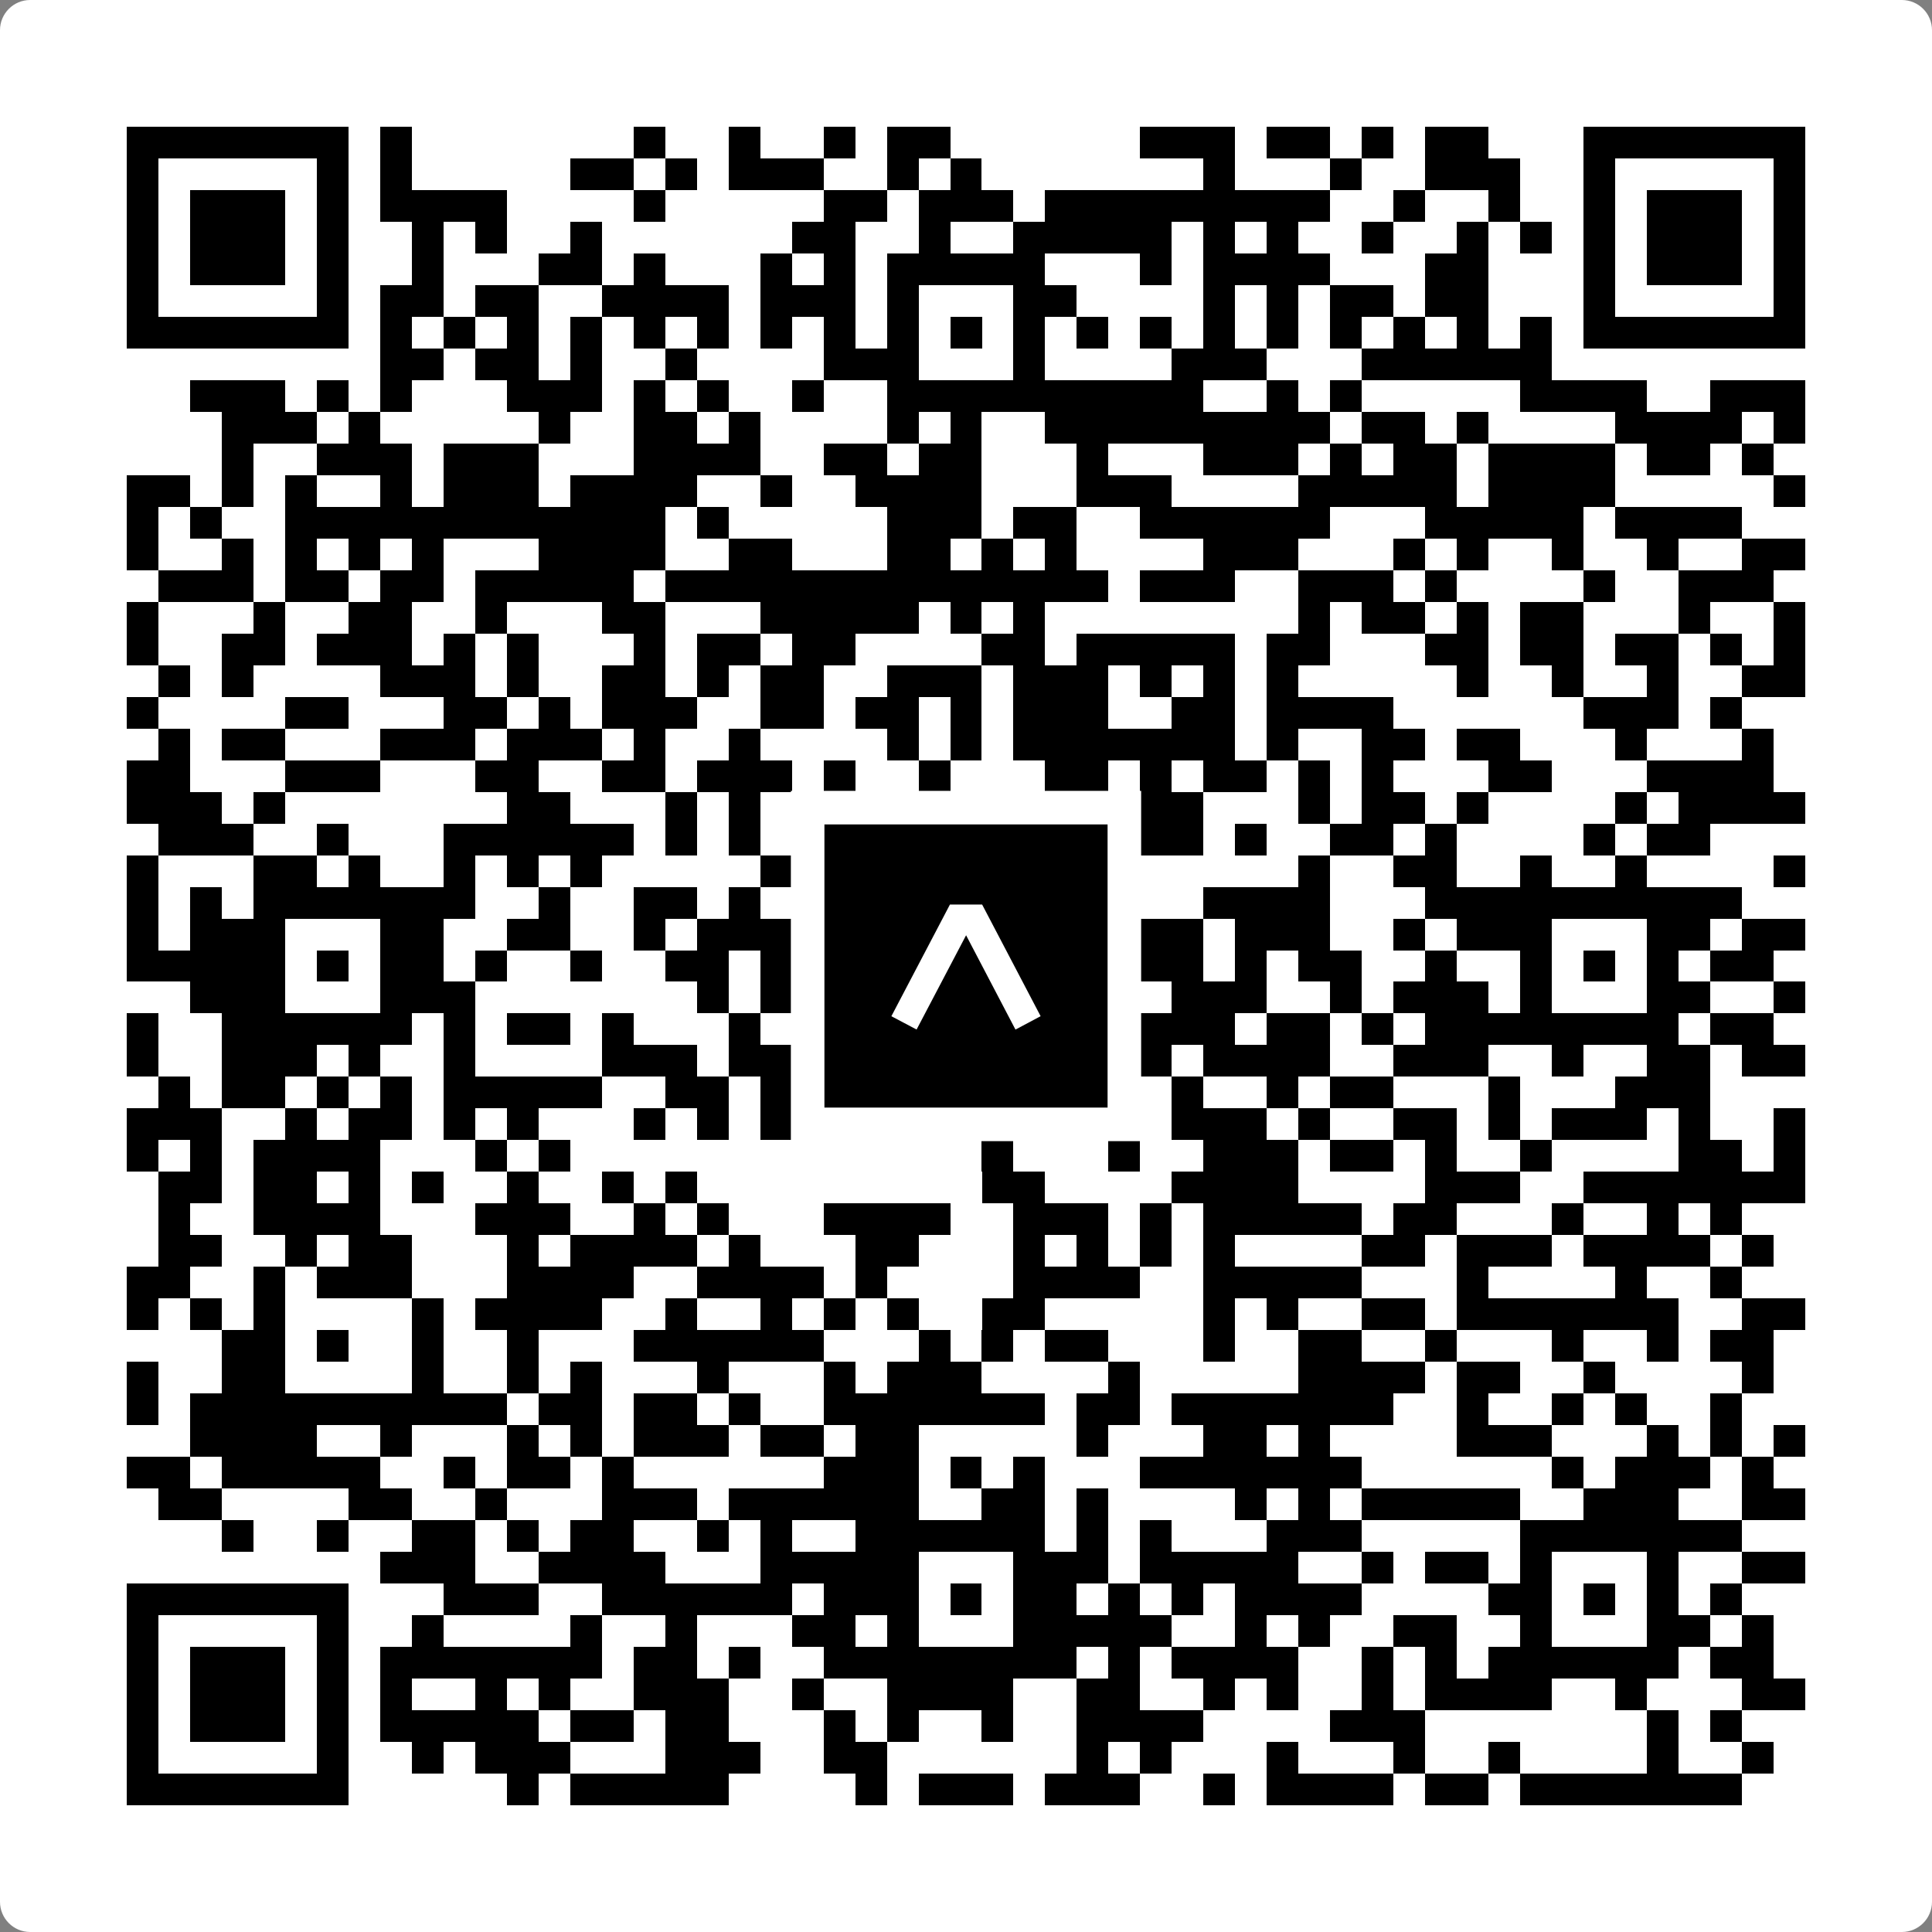
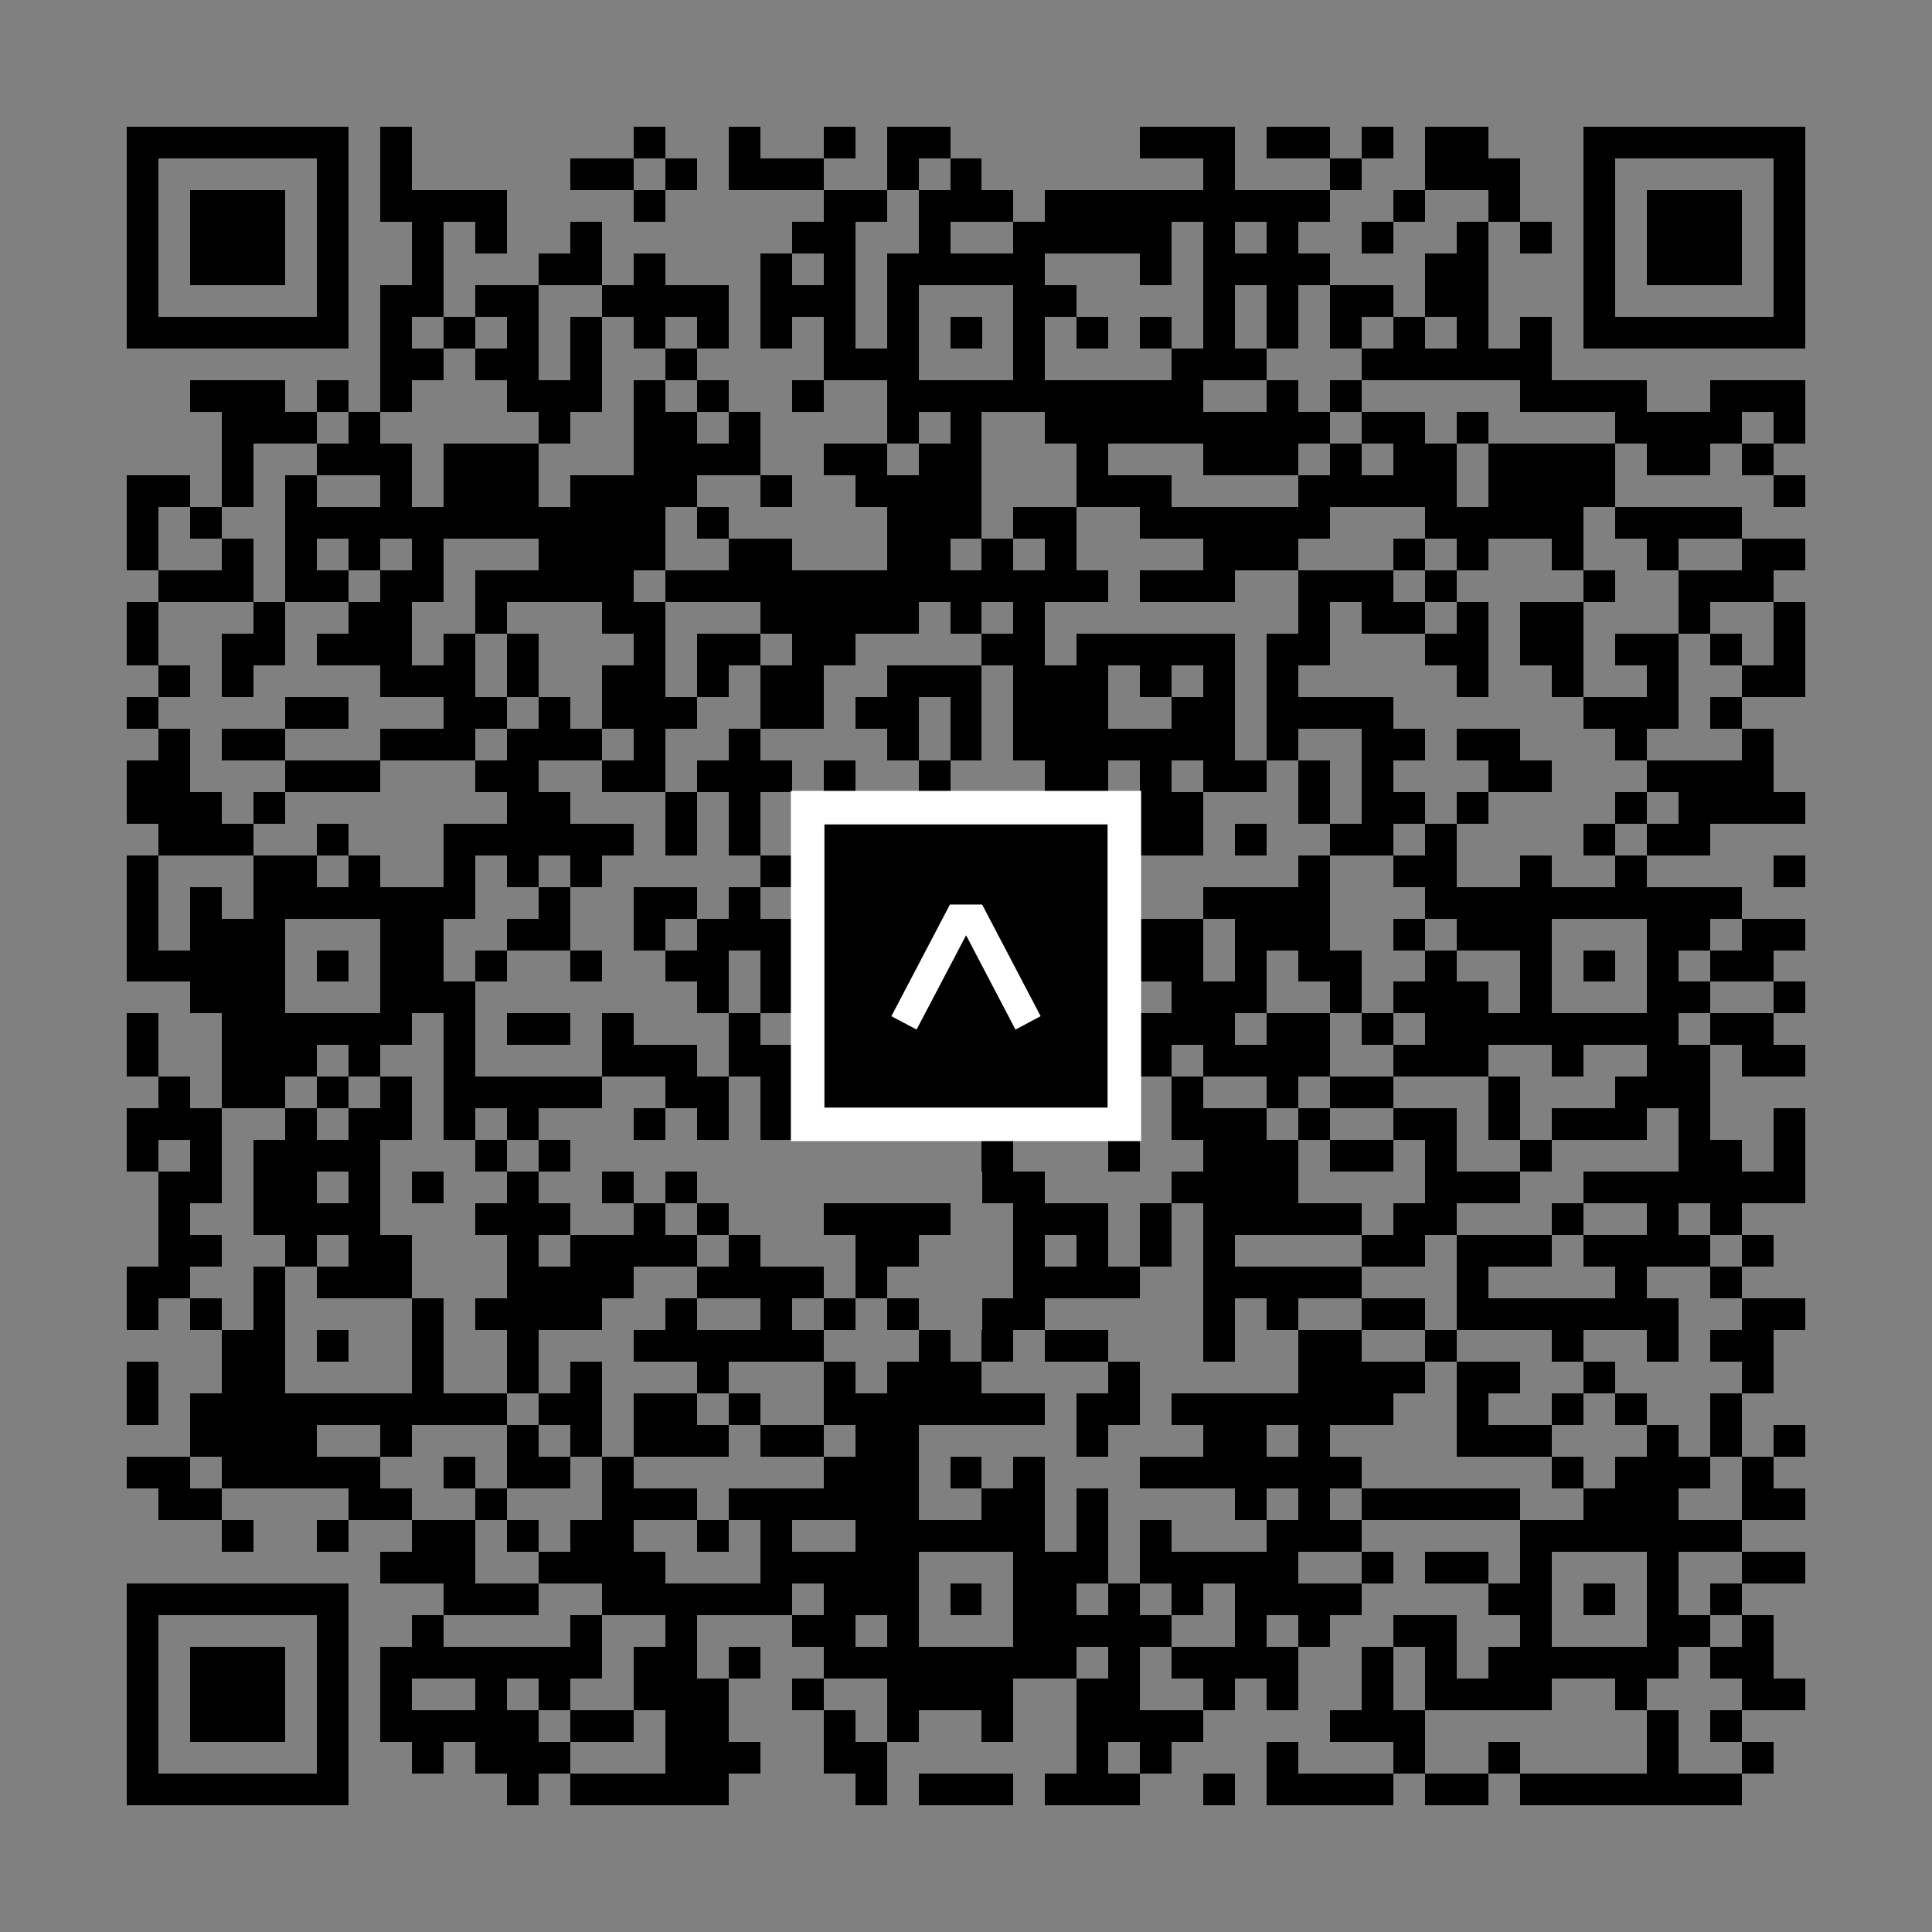
<svg xmlns="http://www.w3.org/2000/svg" width="512" height="512" viewBox="0 0 512 512" fill="none">
  <rect x="0" y="0" width="512" height="512" fill="#808080" stroke="none" />
-   <path d="M0 8C0 3.582 3.582 0 8 0H504C508.418 0 512 3.582 512 8V504C512 508.418 508.418 512 504 512H8C3.582 512 0 508.418 0 504V8Z" fill="white" />
  <svg viewBox="0 0 61 61" shape-rendering="crispEdges" height="512" width="512" x="0" y="0">
    <path stroke="#000000" d="M4 4.5h7m1 0h1m7 0h1m2 0h1m2 0h1m1 0h2m6 0h3m1 0h2m1 0h1m1 0h2m3 0h7M4 5.5h1m5 0h1m1 0h1m5 0h2m1 0h1m1 0h3m2 0h1m1 0h1m7 0h1m3 0h1m2 0h3m2 0h1m5 0h1M4 6.5h1m1 0h3m1 0h1m1 0h4m4 0h1m5 0h2m1 0h3m1 0h9m2 0h1m2 0h1m2 0h1m1 0h3m1 0h1M4 7.5h1m1 0h3m1 0h1m2 0h1m1 0h1m2 0h1m6 0h2m2 0h1m2 0h5m1 0h1m1 0h1m2 0h1m2 0h1m1 0h1m1 0h1m1 0h3m1 0h1M4 8.5h1m1 0h3m1 0h1m2 0h1m3 0h2m1 0h1m3 0h1m1 0h1m1 0h5m3 0h1m1 0h4m3 0h2m3 0h1m1 0h3m1 0h1M4 9.5h1m5 0h1m1 0h2m1 0h2m2 0h4m1 0h3m1 0h1m3 0h2m4 0h1m1 0h1m1 0h2m1 0h2m3 0h1m5 0h1M4 10.5h7m1 0h1m1 0h1m1 0h1m1 0h1m1 0h1m1 0h1m1 0h1m1 0h1m1 0h1m1 0h1m1 0h1m1 0h1m1 0h1m1 0h1m1 0h1m1 0h1m1 0h1m1 0h1m1 0h1m1 0h7M12 11.5h2m1 0h2m1 0h1m2 0h1m4 0h3m3 0h1m4 0h3m3 0h6M6 12.5h3m1 0h1m1 0h1m3 0h3m1 0h1m1 0h1m2 0h1m2 0h10m2 0h1m1 0h1m5 0h4m2 0h3M7 13.5h3m1 0h1m5 0h1m2 0h2m1 0h1m4 0h1m1 0h1m2 0h9m1 0h2m1 0h1m4 0h4m1 0h1M7 14.5h1m2 0h3m1 0h3m3 0h4m2 0h2m1 0h2m3 0h1m3 0h3m1 0h1m1 0h2m1 0h4m1 0h2m1 0h1M4 15.5h2m1 0h1m1 0h1m2 0h1m1 0h3m1 0h4m2 0h1m2 0h4m3 0h3m4 0h5m1 0h4m5 0h1M4 16.5h1m1 0h1m2 0h12m1 0h1m5 0h3m1 0h2m2 0h6m3 0h5m1 0h4M4 17.5h1m2 0h1m1 0h1m1 0h1m1 0h1m3 0h4m2 0h2m3 0h2m1 0h1m1 0h1m4 0h3m3 0h1m1 0h1m2 0h1m2 0h1m2 0h2M5 18.5h3m1 0h2m1 0h2m1 0h5m1 0h14m1 0h3m2 0h3m1 0h1m4 0h1m2 0h3M4 19.5h1m3 0h1m2 0h2m2 0h1m3 0h2m3 0h5m1 0h1m1 0h1m8 0h1m1 0h2m1 0h1m1 0h2m3 0h1m2 0h1M4 20.5h1m2 0h2m1 0h3m1 0h1m1 0h1m3 0h1m1 0h2m1 0h2m4 0h2m1 0h5m1 0h2m3 0h2m1 0h2m1 0h2m1 0h1m1 0h1M5 21.5h1m1 0h1m4 0h3m1 0h1m2 0h2m1 0h1m1 0h2m2 0h3m1 0h3m1 0h1m1 0h1m1 0h1m5 0h1m2 0h1m2 0h1m2 0h2M4 22.5h1m4 0h2m3 0h2m1 0h1m1 0h3m2 0h2m1 0h2m1 0h1m1 0h3m2 0h2m1 0h4m6 0h3m1 0h1M5 23.5h1m1 0h2m3 0h3m1 0h3m1 0h1m2 0h1m4 0h1m1 0h1m1 0h7m1 0h1m2 0h2m1 0h2m3 0h1m3 0h1M4 24.5h2m3 0h3m3 0h2m2 0h2m1 0h3m1 0h1m2 0h1m3 0h2m1 0h1m1 0h2m1 0h1m1 0h1m3 0h2m3 0h4M4 25.5h3m1 0h1m7 0h2m3 0h1m1 0h1m5 0h1m1 0h1m3 0h3m3 0h1m1 0h2m1 0h1m4 0h1m1 0h4M5 26.5h3m2 0h1m3 0h6m1 0h1m1 0h1m2 0h1m1 0h1m2 0h1m2 0h4m1 0h1m2 0h2m1 0h1m4 0h1m1 0h2M4 27.5h1m3 0h2m1 0h1m2 0h1m1 0h1m1 0h1m5 0h4m1 0h1m1 0h1m1 0h3m5 0h1m2 0h2m2 0h1m2 0h1m4 0h1M4 28.5h1m1 0h1m1 0h7m2 0h1m2 0h2m1 0h1m3 0h7m4 0h4m3 0h10M4 29.5h1m1 0h3m3 0h2m2 0h2m2 0h1m1 0h3m3 0h1m3 0h2m2 0h2m1 0h3m2 0h1m1 0h3m3 0h2m1 0h2M4 30.5h5m1 0h1m1 0h2m1 0h1m2 0h1m2 0h2m1 0h5m1 0h1m1 0h2m1 0h3m1 0h1m1 0h2m2 0h1m2 0h1m1 0h1m1 0h1m1 0h2M6 31.5h3m3 0h3m7 0h1m1 0h1m1 0h1m1 0h1m3 0h1m1 0h2m1 0h3m2 0h1m1 0h3m1 0h1m3 0h2m2 0h1M4 32.5h1m2 0h6m1 0h1m1 0h2m1 0h1m3 0h1m1 0h1m2 0h6m1 0h4m1 0h2m1 0h1m1 0h8m1 0h2M4 33.5h1m2 0h3m1 0h1m2 0h1m4 0h3m1 0h2m1 0h4m2 0h2m2 0h1m1 0h4m2 0h3m2 0h1m2 0h2m1 0h2M5 34.5h1m1 0h2m1 0h1m1 0h1m1 0h5m2 0h2m1 0h1m2 0h2m1 0h2m2 0h1m2 0h1m2 0h1m1 0h2m3 0h1m3 0h3M4 35.5h3m2 0h1m1 0h2m1 0h1m1 0h1m3 0h1m1 0h1m1 0h2m6 0h1m1 0h2m1 0h3m1 0h1m2 0h2m1 0h1m1 0h3m1 0h1m2 0h1M4 36.5h1m1 0h1m1 0h4m3 0h1m1 0h1m13 0h1m3 0h1m2 0h3m1 0h2m1 0h1m2 0h1m4 0h2m1 0h1M5 37.5h2m1 0h2m1 0h1m1 0h1m2 0h1m2 0h1m1 0h1m9 0h2m4 0h4m4 0h3m2 0h7M5 38.5h1m2 0h4m3 0h3m2 0h1m1 0h1m3 0h4m2 0h3m1 0h1m1 0h5m1 0h2m3 0h1m2 0h1m1 0h1M5 39.5h2m2 0h1m1 0h2m3 0h1m1 0h4m1 0h1m3 0h2m3 0h1m1 0h1m1 0h1m1 0h1m4 0h2m1 0h3m1 0h4m1 0h1M4 40.5h2m2 0h1m1 0h3m3 0h4m2 0h4m1 0h1m4 0h4m2 0h5m3 0h1m4 0h1m2 0h1M4 41.5h1m1 0h1m1 0h1m4 0h1m1 0h4m2 0h1m2 0h1m1 0h1m1 0h1m2 0h2m5 0h1m1 0h1m2 0h2m1 0h7m2 0h2M7 42.5h2m1 0h1m2 0h1m2 0h1m3 0h6m3 0h1m1 0h1m1 0h2m3 0h1m2 0h2m2 0h1m3 0h1m2 0h1m1 0h2M4 43.5h1m2 0h2m4 0h1m2 0h1m1 0h1m3 0h1m3 0h1m1 0h3m4 0h1m5 0h4m1 0h2m2 0h1m4 0h1M4 44.5h1m1 0h10m1 0h2m1 0h2m1 0h1m2 0h7m1 0h2m1 0h7m2 0h1m2 0h1m1 0h1m2 0h1M6 45.5h4m2 0h1m3 0h1m1 0h1m1 0h3m1 0h2m1 0h2m5 0h1m3 0h2m1 0h1m4 0h3m3 0h1m1 0h1m1 0h1M4 46.5h2m1 0h5m2 0h1m1 0h2m1 0h1m6 0h3m1 0h1m1 0h1m3 0h7m6 0h1m1 0h3m1 0h1M5 47.5h2m4 0h2m2 0h1m3 0h3m1 0h6m2 0h2m1 0h1m4 0h1m1 0h1m1 0h5m2 0h3m2 0h2M7 48.5h1m2 0h1m2 0h2m1 0h1m1 0h2m2 0h1m1 0h1m2 0h6m1 0h1m1 0h1m3 0h3m5 0h7M12 49.5h3m2 0h4m3 0h5m3 0h3m1 0h5m2 0h1m1 0h2m1 0h1m3 0h1m2 0h2M4 50.5h7m3 0h3m2 0h6m1 0h3m1 0h1m1 0h2m1 0h1m1 0h1m1 0h4m4 0h2m1 0h1m1 0h1m1 0h1M4 51.5h1m5 0h1m2 0h1m4 0h1m2 0h1m3 0h2m1 0h1m3 0h5m2 0h1m1 0h1m2 0h2m2 0h1m3 0h2m1 0h1M4 52.5h1m1 0h3m1 0h1m1 0h7m1 0h2m1 0h1m2 0h8m1 0h1m1 0h4m2 0h1m1 0h1m1 0h6m1 0h2M4 53.5h1m1 0h3m1 0h1m1 0h1m2 0h1m1 0h1m2 0h3m2 0h1m2 0h4m2 0h2m2 0h1m1 0h1m2 0h1m1 0h4m2 0h1m3 0h2M4 54.5h1m1 0h3m1 0h1m1 0h5m1 0h2m1 0h2m3 0h1m1 0h1m2 0h1m2 0h4m4 0h3m7 0h1m1 0h1M4 55.5h1m5 0h1m2 0h1m1 0h3m3 0h3m2 0h2m6 0h1m1 0h1m3 0h1m3 0h1m2 0h1m4 0h1m2 0h1M4 56.5h7m5 0h1m1 0h5m4 0h1m1 0h3m1 0h3m2 0h1m1 0h4m1 0h2m1 0h7" />
  </svg>
  <rect x="214.033" y="214.033" width="83.934" height="83.934" fill="black" stroke="white" stroke-width="8.893" />
  <svg x="214.033" y="214.033" width="83.934" height="83.934" viewBox="0 0 116 116" fill="none">
    <path d="M63.911 35.496L52.114 35.496L30.667 76.393L39.902 81.271L58.033 46.739L76.117 81.283L85.333 76.385L63.911 35.496Z" fill="white" />
  </svg>
</svg>